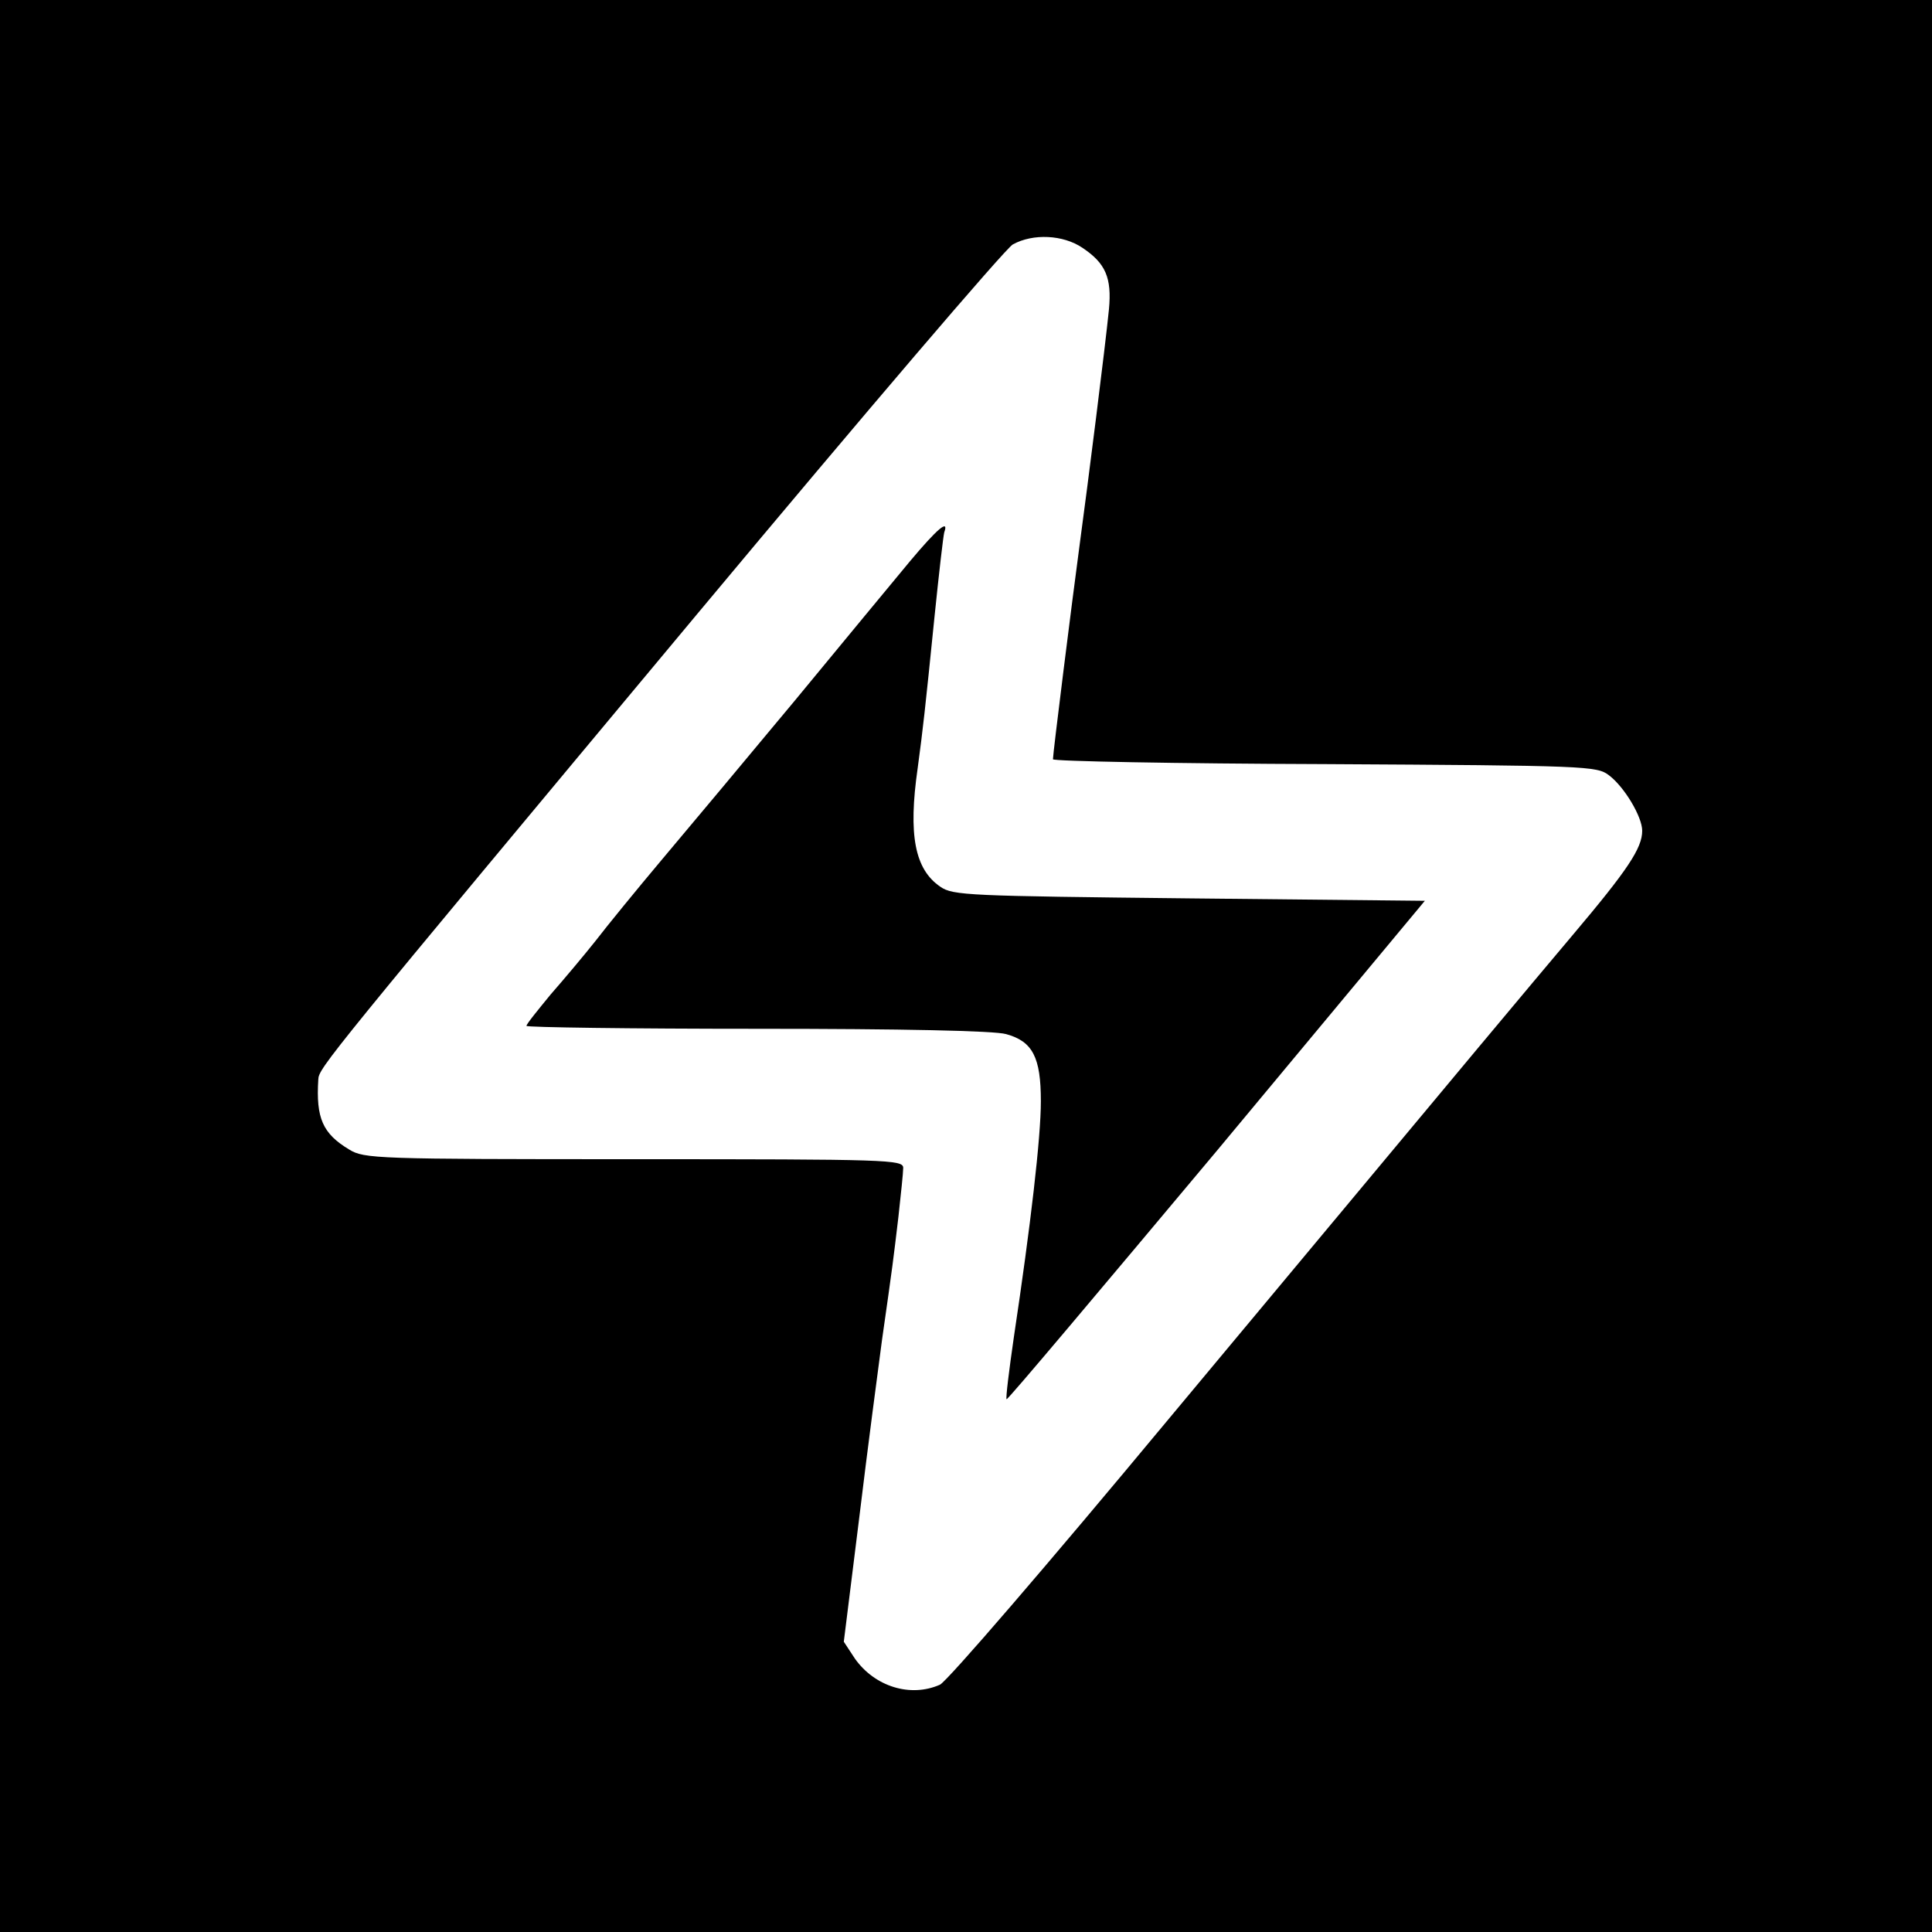
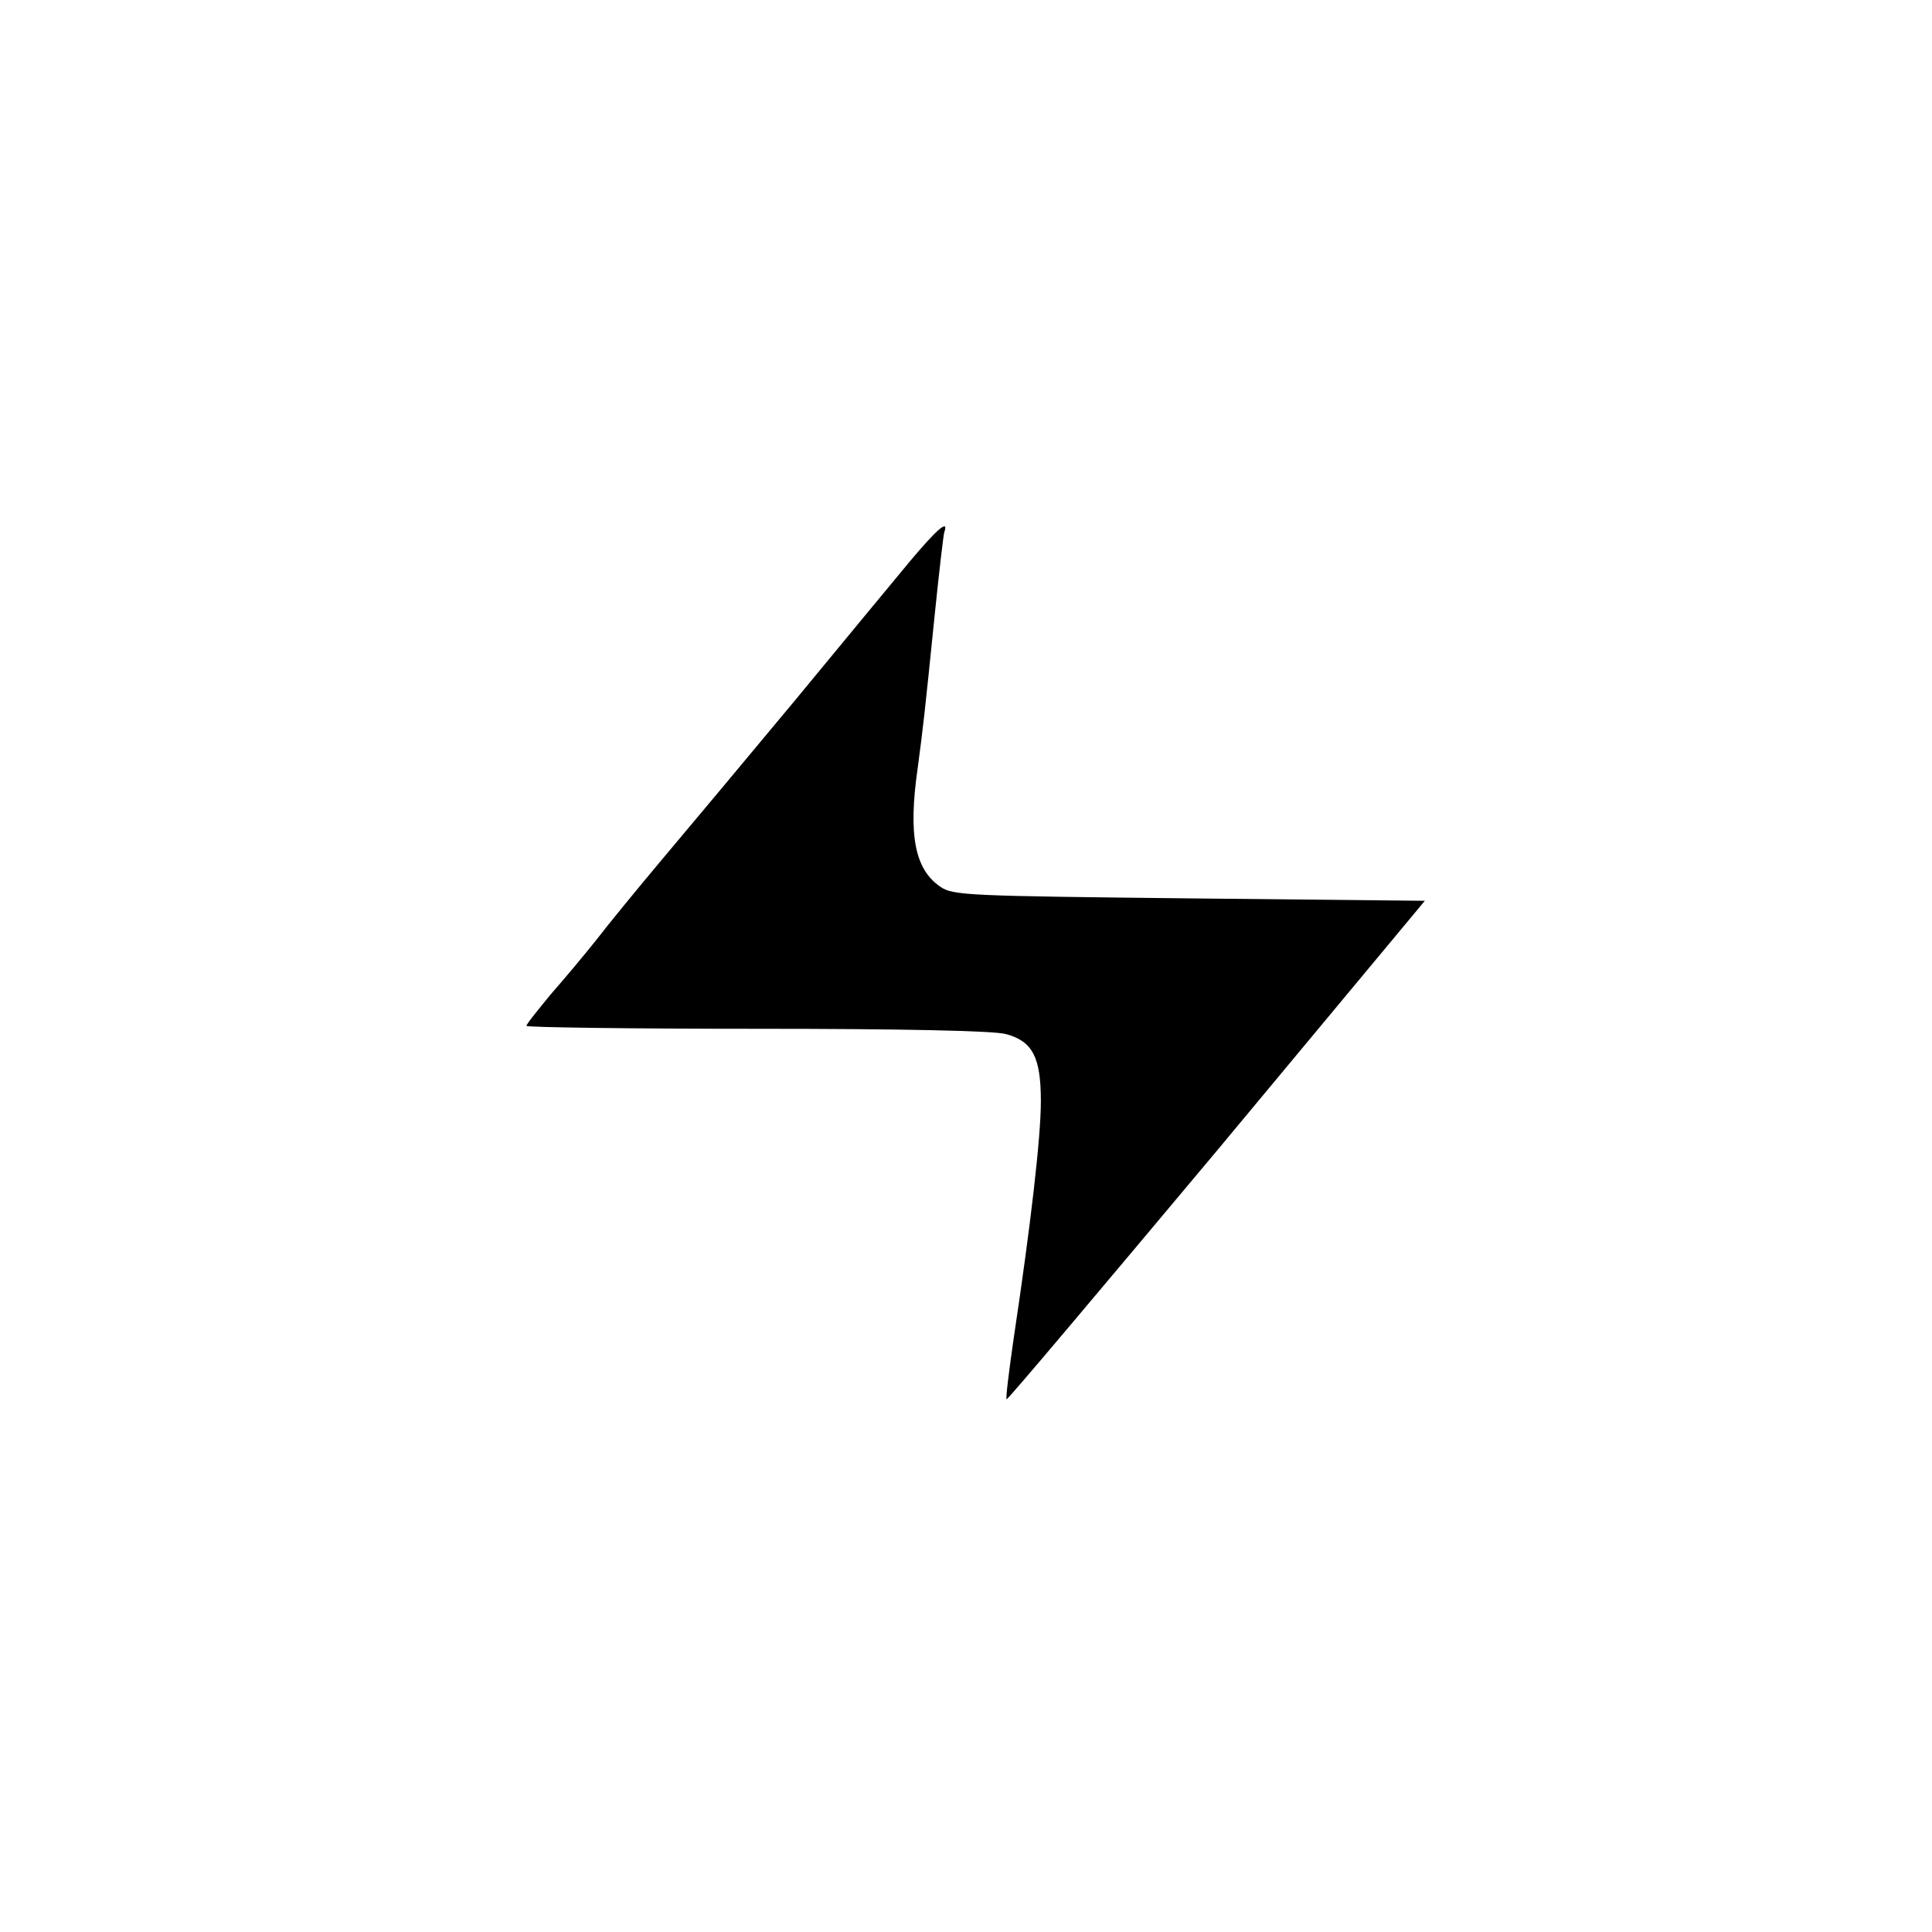
<svg xmlns="http://www.w3.org/2000/svg" version="1.0" width="400pt" height="400pt" viewBox="0 0 400 400" preserveAspectRatio="xMidYMid meet">
  <g transform="translate(0,400) scale(0.1,-0.1)" fill="#000000" stroke="none">
-     <path d="M0 2000 l0 -2000 2000 0 2000 0 0 2000 0 2000 -2000 0 -2000 0 0 -2000z m2241 1487 c48 -32 61 -62 55 -127 -8 -80 -43 -357 -61 -490 -16 -119 -55 -430 -55 -442 0 -4 253 -9 563 -10 543 -3 563 -4 588 -23 32 -24 69 -86 69 -115 0 -36 -30 -81 -144 -216 -117 -139 -129 -153 -834 -999 -255 -307 -461 -546 -476 -553 -61 -27 -135 -4 -176 54 l-23 35 32 257 c17 141 39 307 47 367 23 161 23 163 34 255 5 46 10 92 10 102 0 17 -30 18 -557 18 -535 0 -559 1 -590 20 -55 33 -69 65 -64 145 1 24 14 40 788 968 343 411 635 753 650 761 42 23 104 20 144 -7z" />
    <path d="M1884 2838 c-33 -40 -141 -170 -238 -288 -98 -118 -222 -266 -275 -329 -53 -63 -115 -139 -138 -169 -23 -29 -65 -79 -93 -111 -27 -33 -50 -61 -50 -65 0 -3 215 -6 478 -6 300 0 491 -4 515 -11 55 -15 72 -48 72 -139 0 -75 -21 -256 -56 -489 -10 -69 -17 -126 -15 -128 2 -2 197 230 435 514 l431 518 -487 5 c-458 5 -490 6 -516 24 -53 36 -67 107 -47 246 11 82 15 117 35 315 9 88 18 166 20 173 10 28 -14 8 -71 -60z" />
  </g>
</svg>